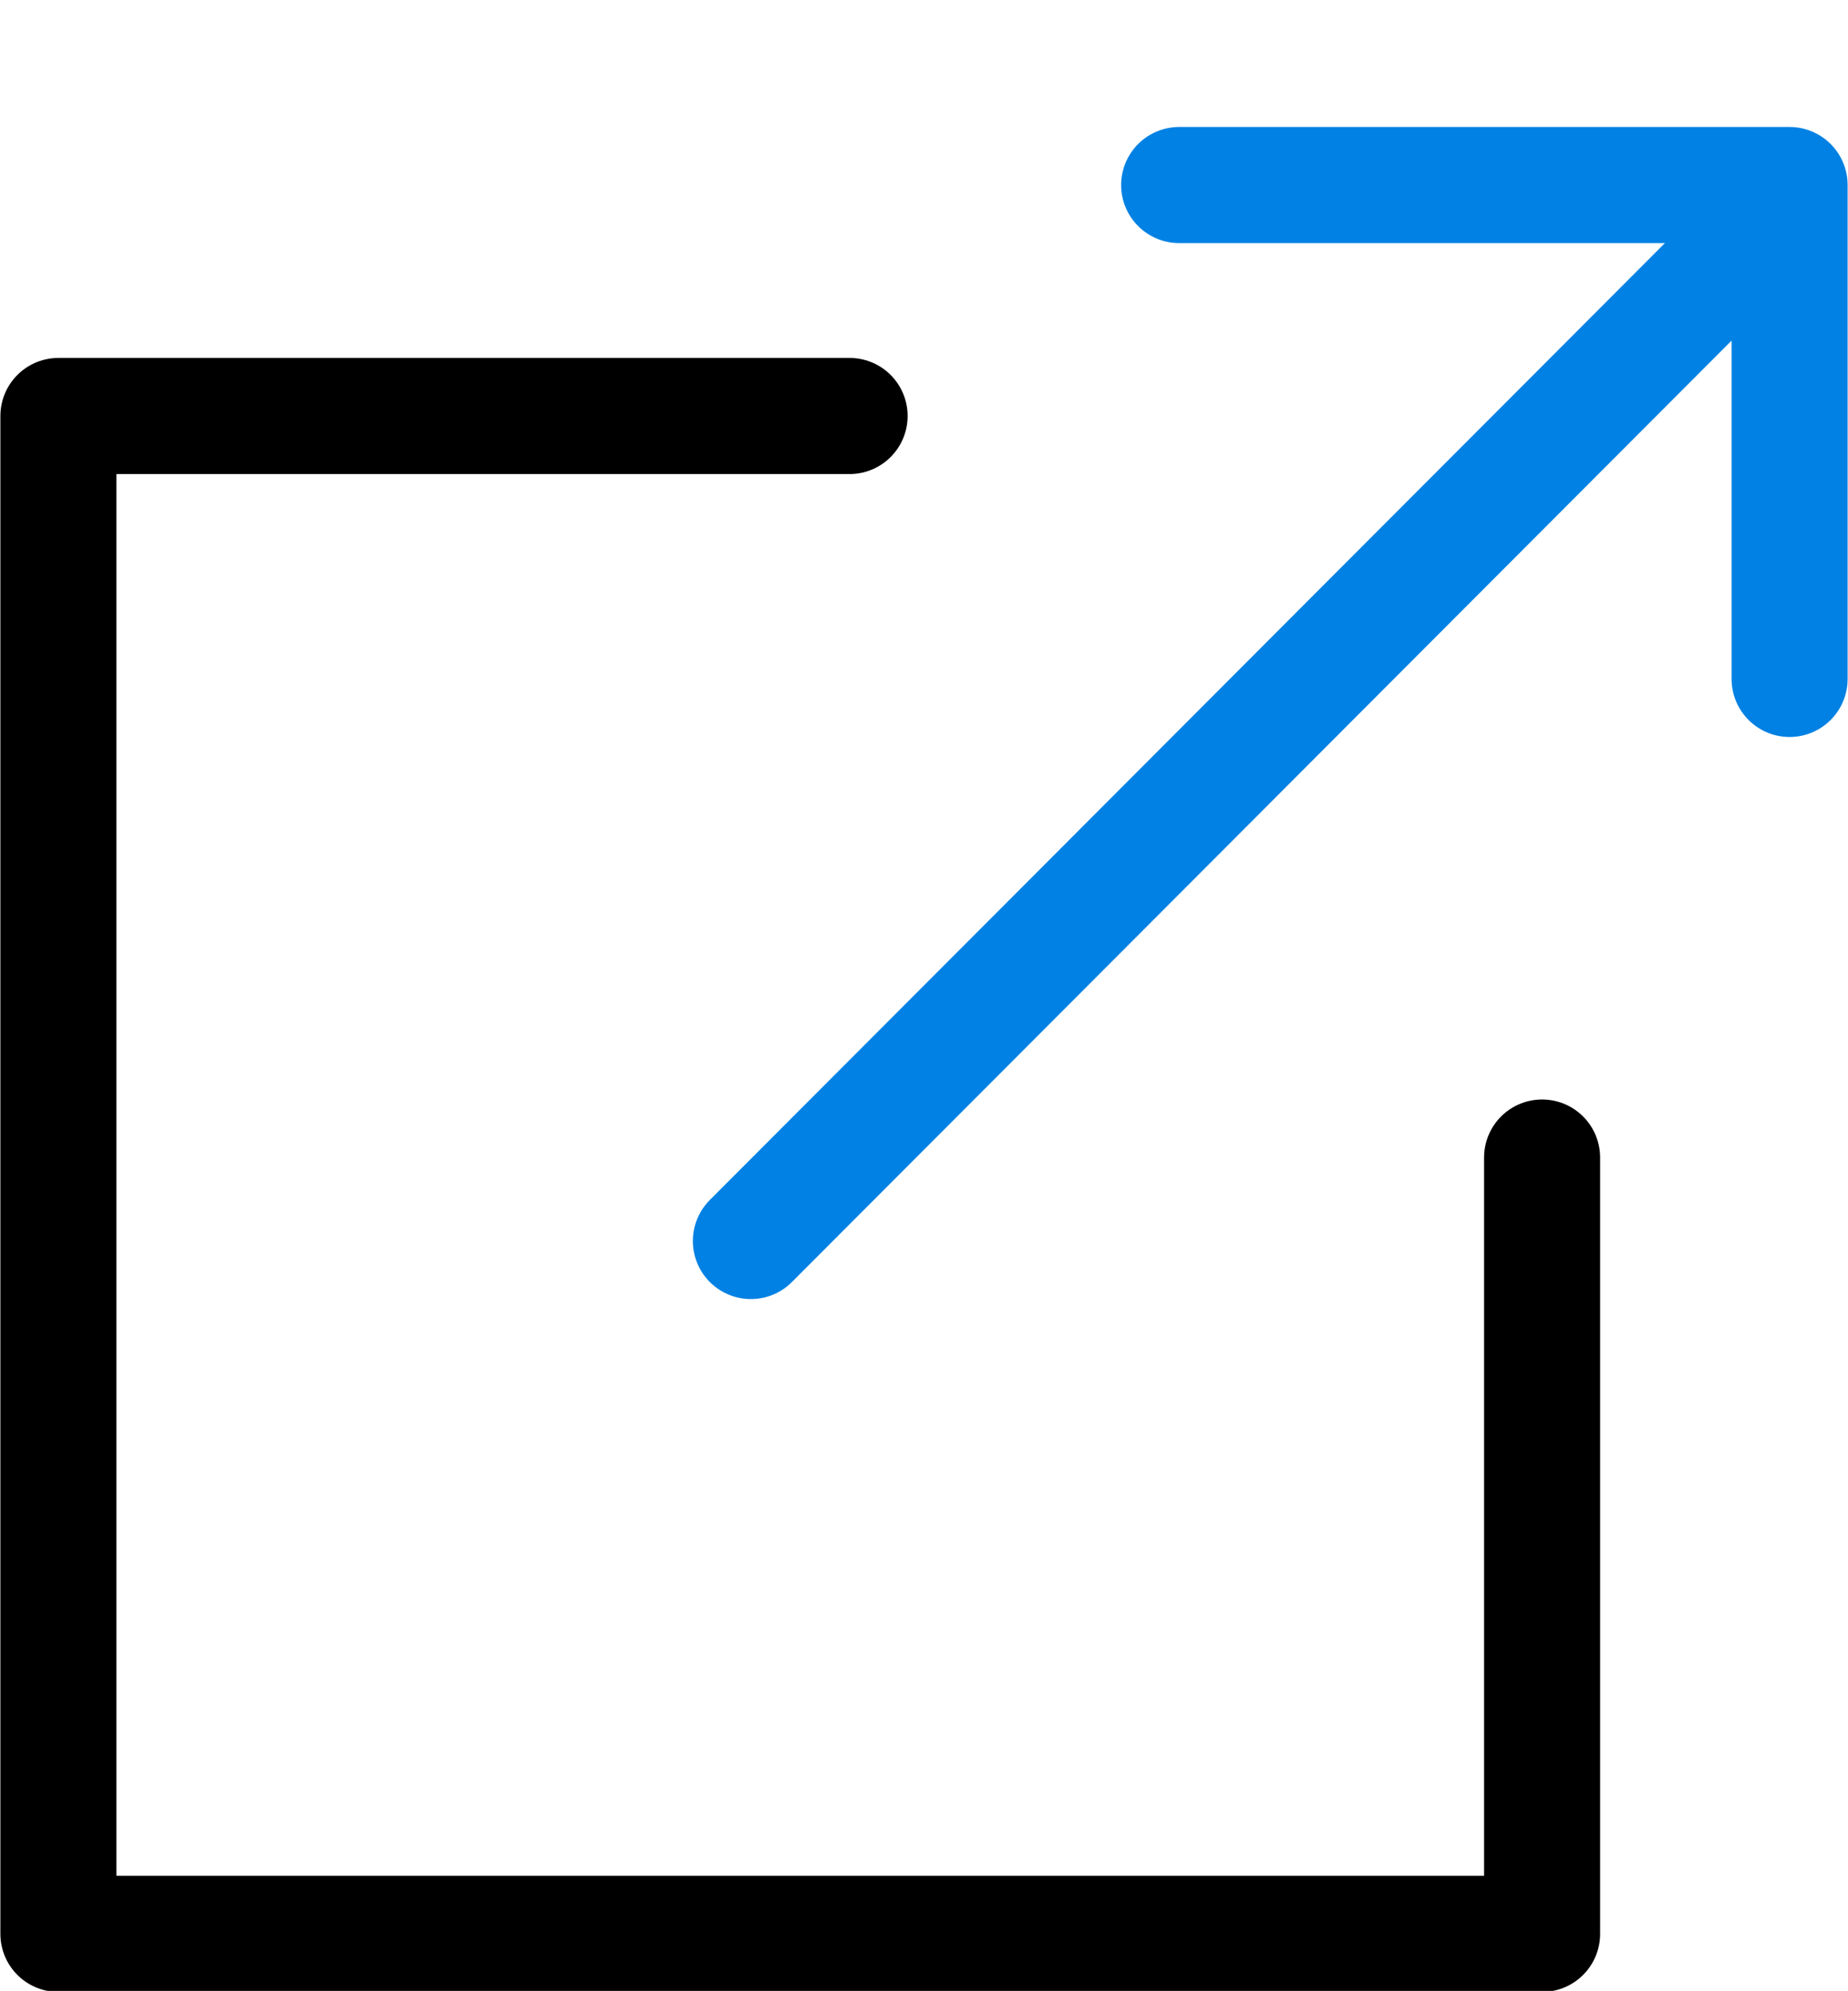
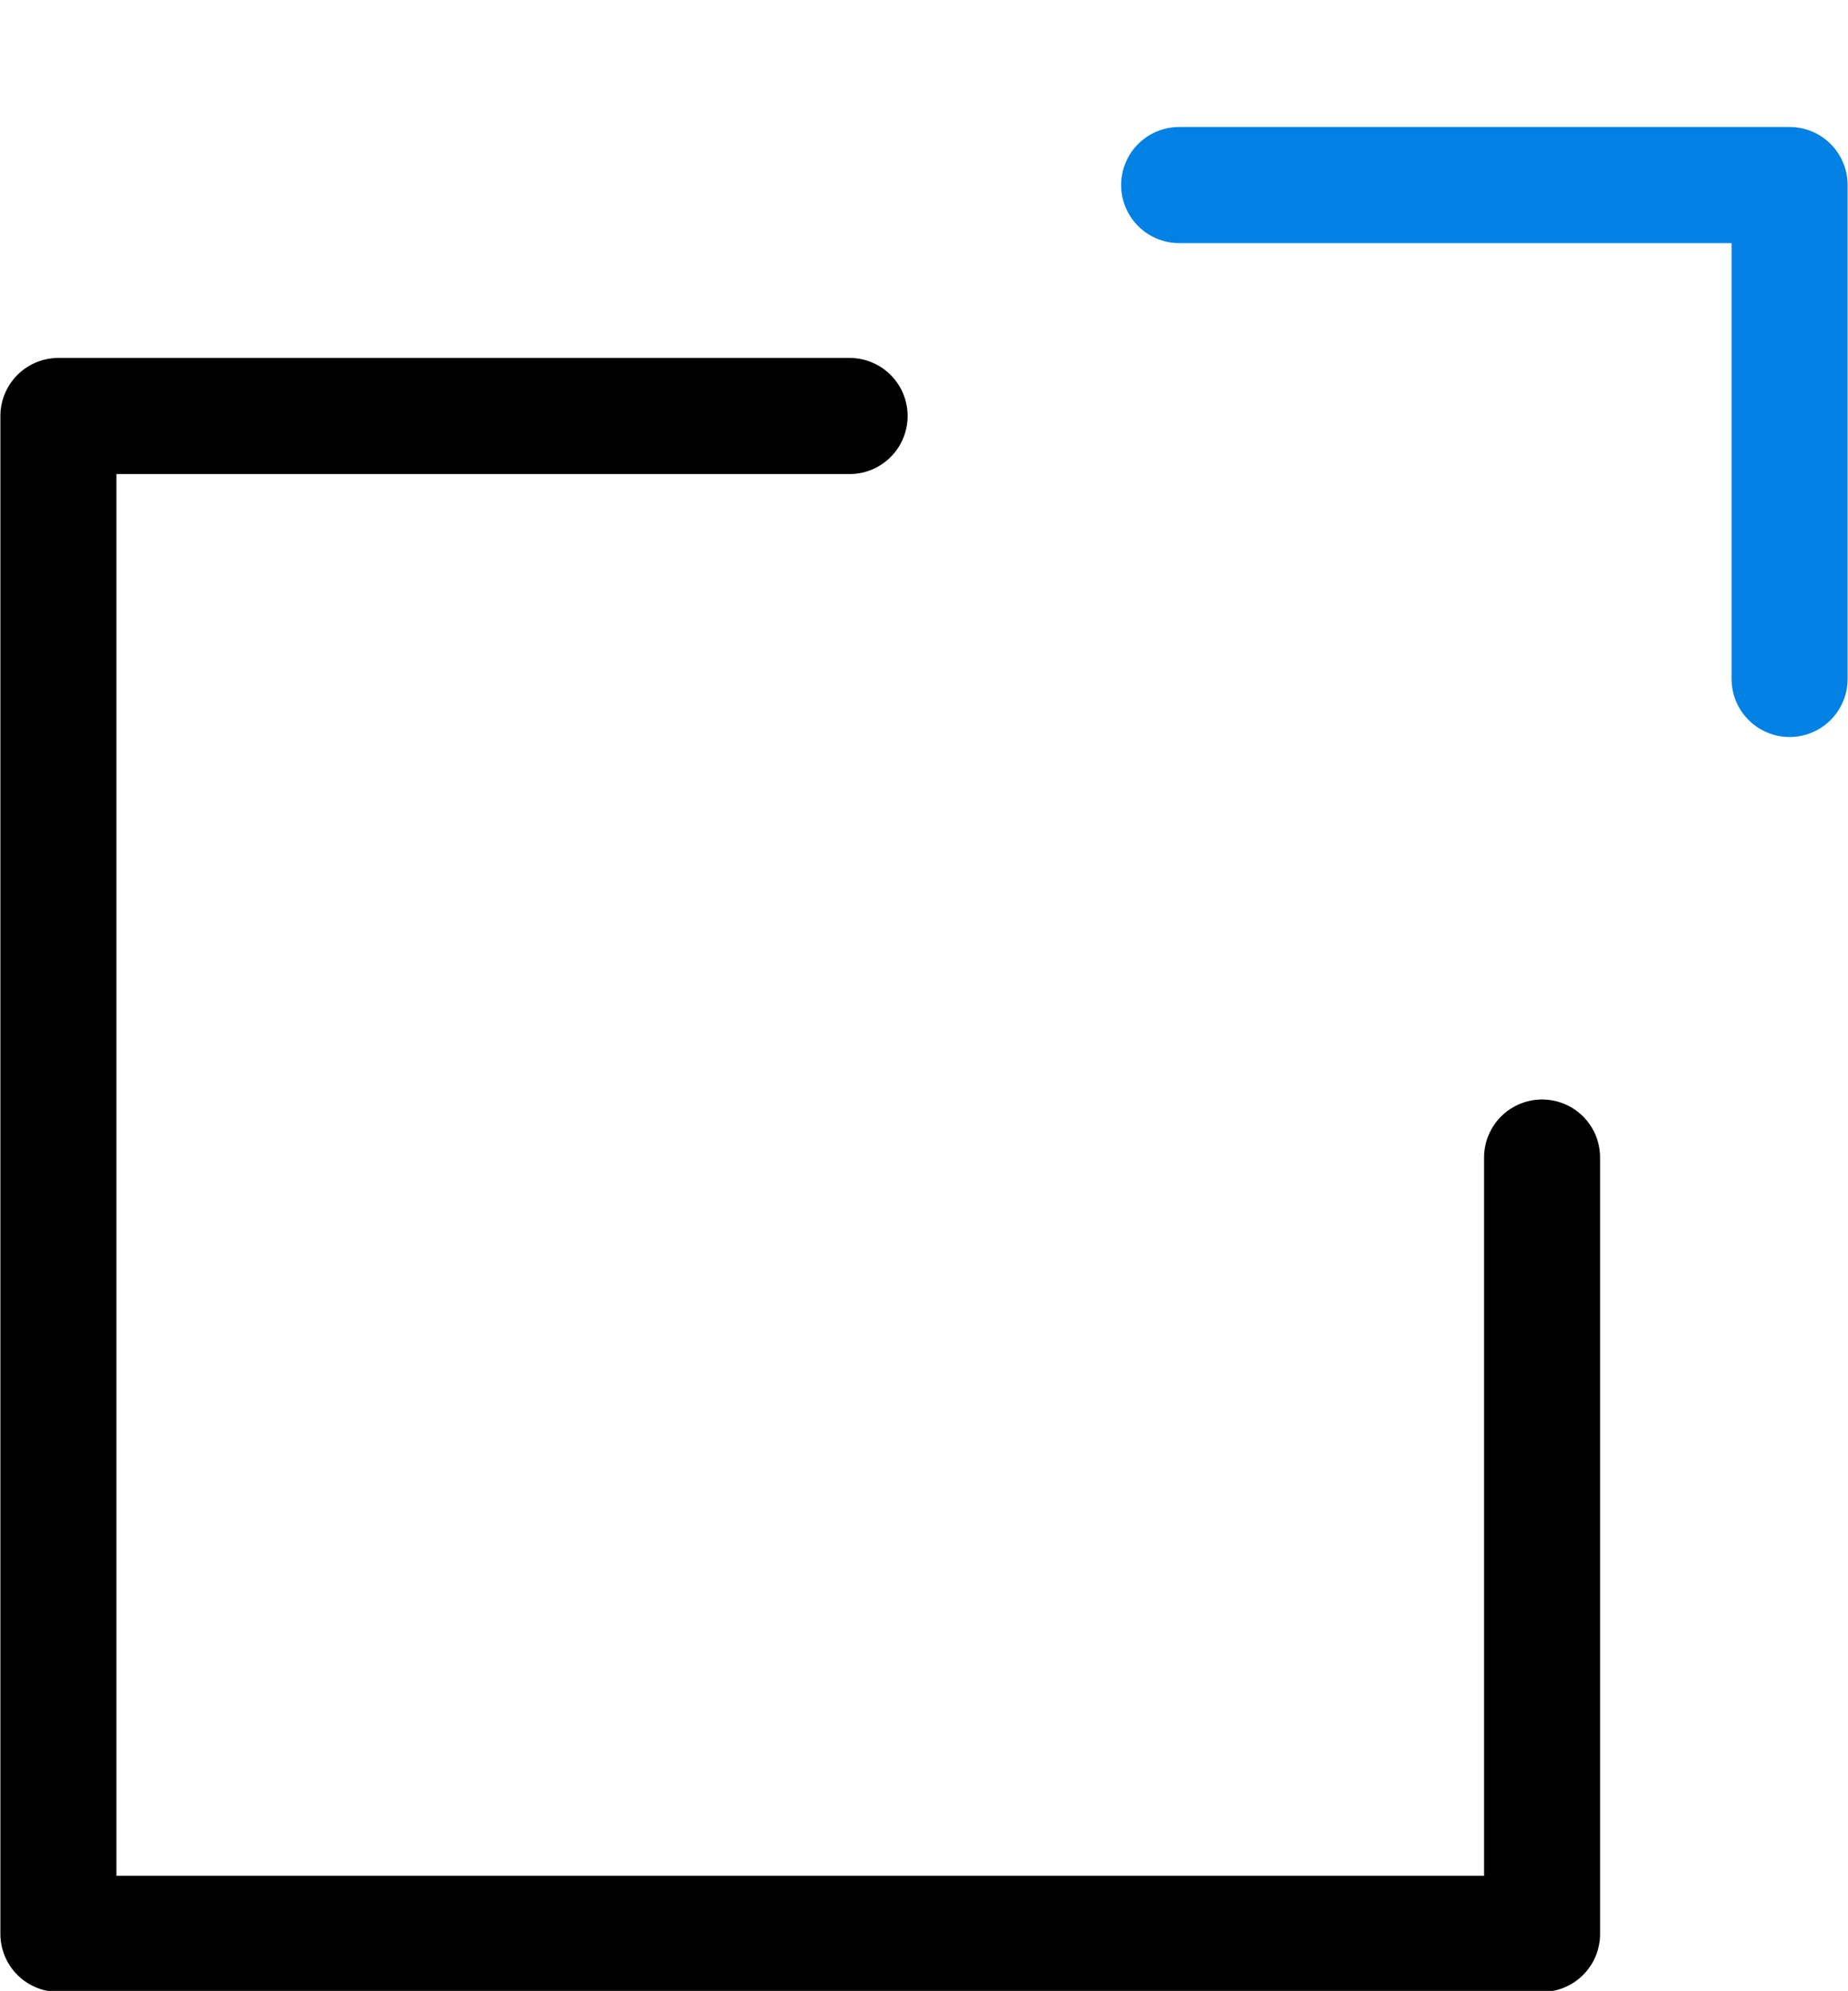
<svg xmlns="http://www.w3.org/2000/svg" version="1.1" id="Layer_1" x="0px" y="0px" viewBox="0 0 132.9 143.1" style="enable-background:new 0 0 132.9 143.1;" xml:space="preserve">
  <style type="text/css">
	.st0{fill:none;stroke:#000000;stroke-width:8.345;stroke-linecap:round;stroke-linejoin:round;stroke-miterlimit:10;}
	.st1{fill:none;stroke:#0081E3;stroke-width:8.345;stroke-linecap:round;stroke-linejoin:round;stroke-miterlimit:10;}
</style>
  <polyline class="st0" points="61.1,29.9 4.2,29.9 4.2,139 110.9,139 110.9,83.2 " />
-   <line class="st1" x1="54" y1="89.2" x2="126.9" y2="16.2" />
  <polyline class="st1" points="84.8,13.3 128.7,13.3 128.7,48.8 " />
</svg>